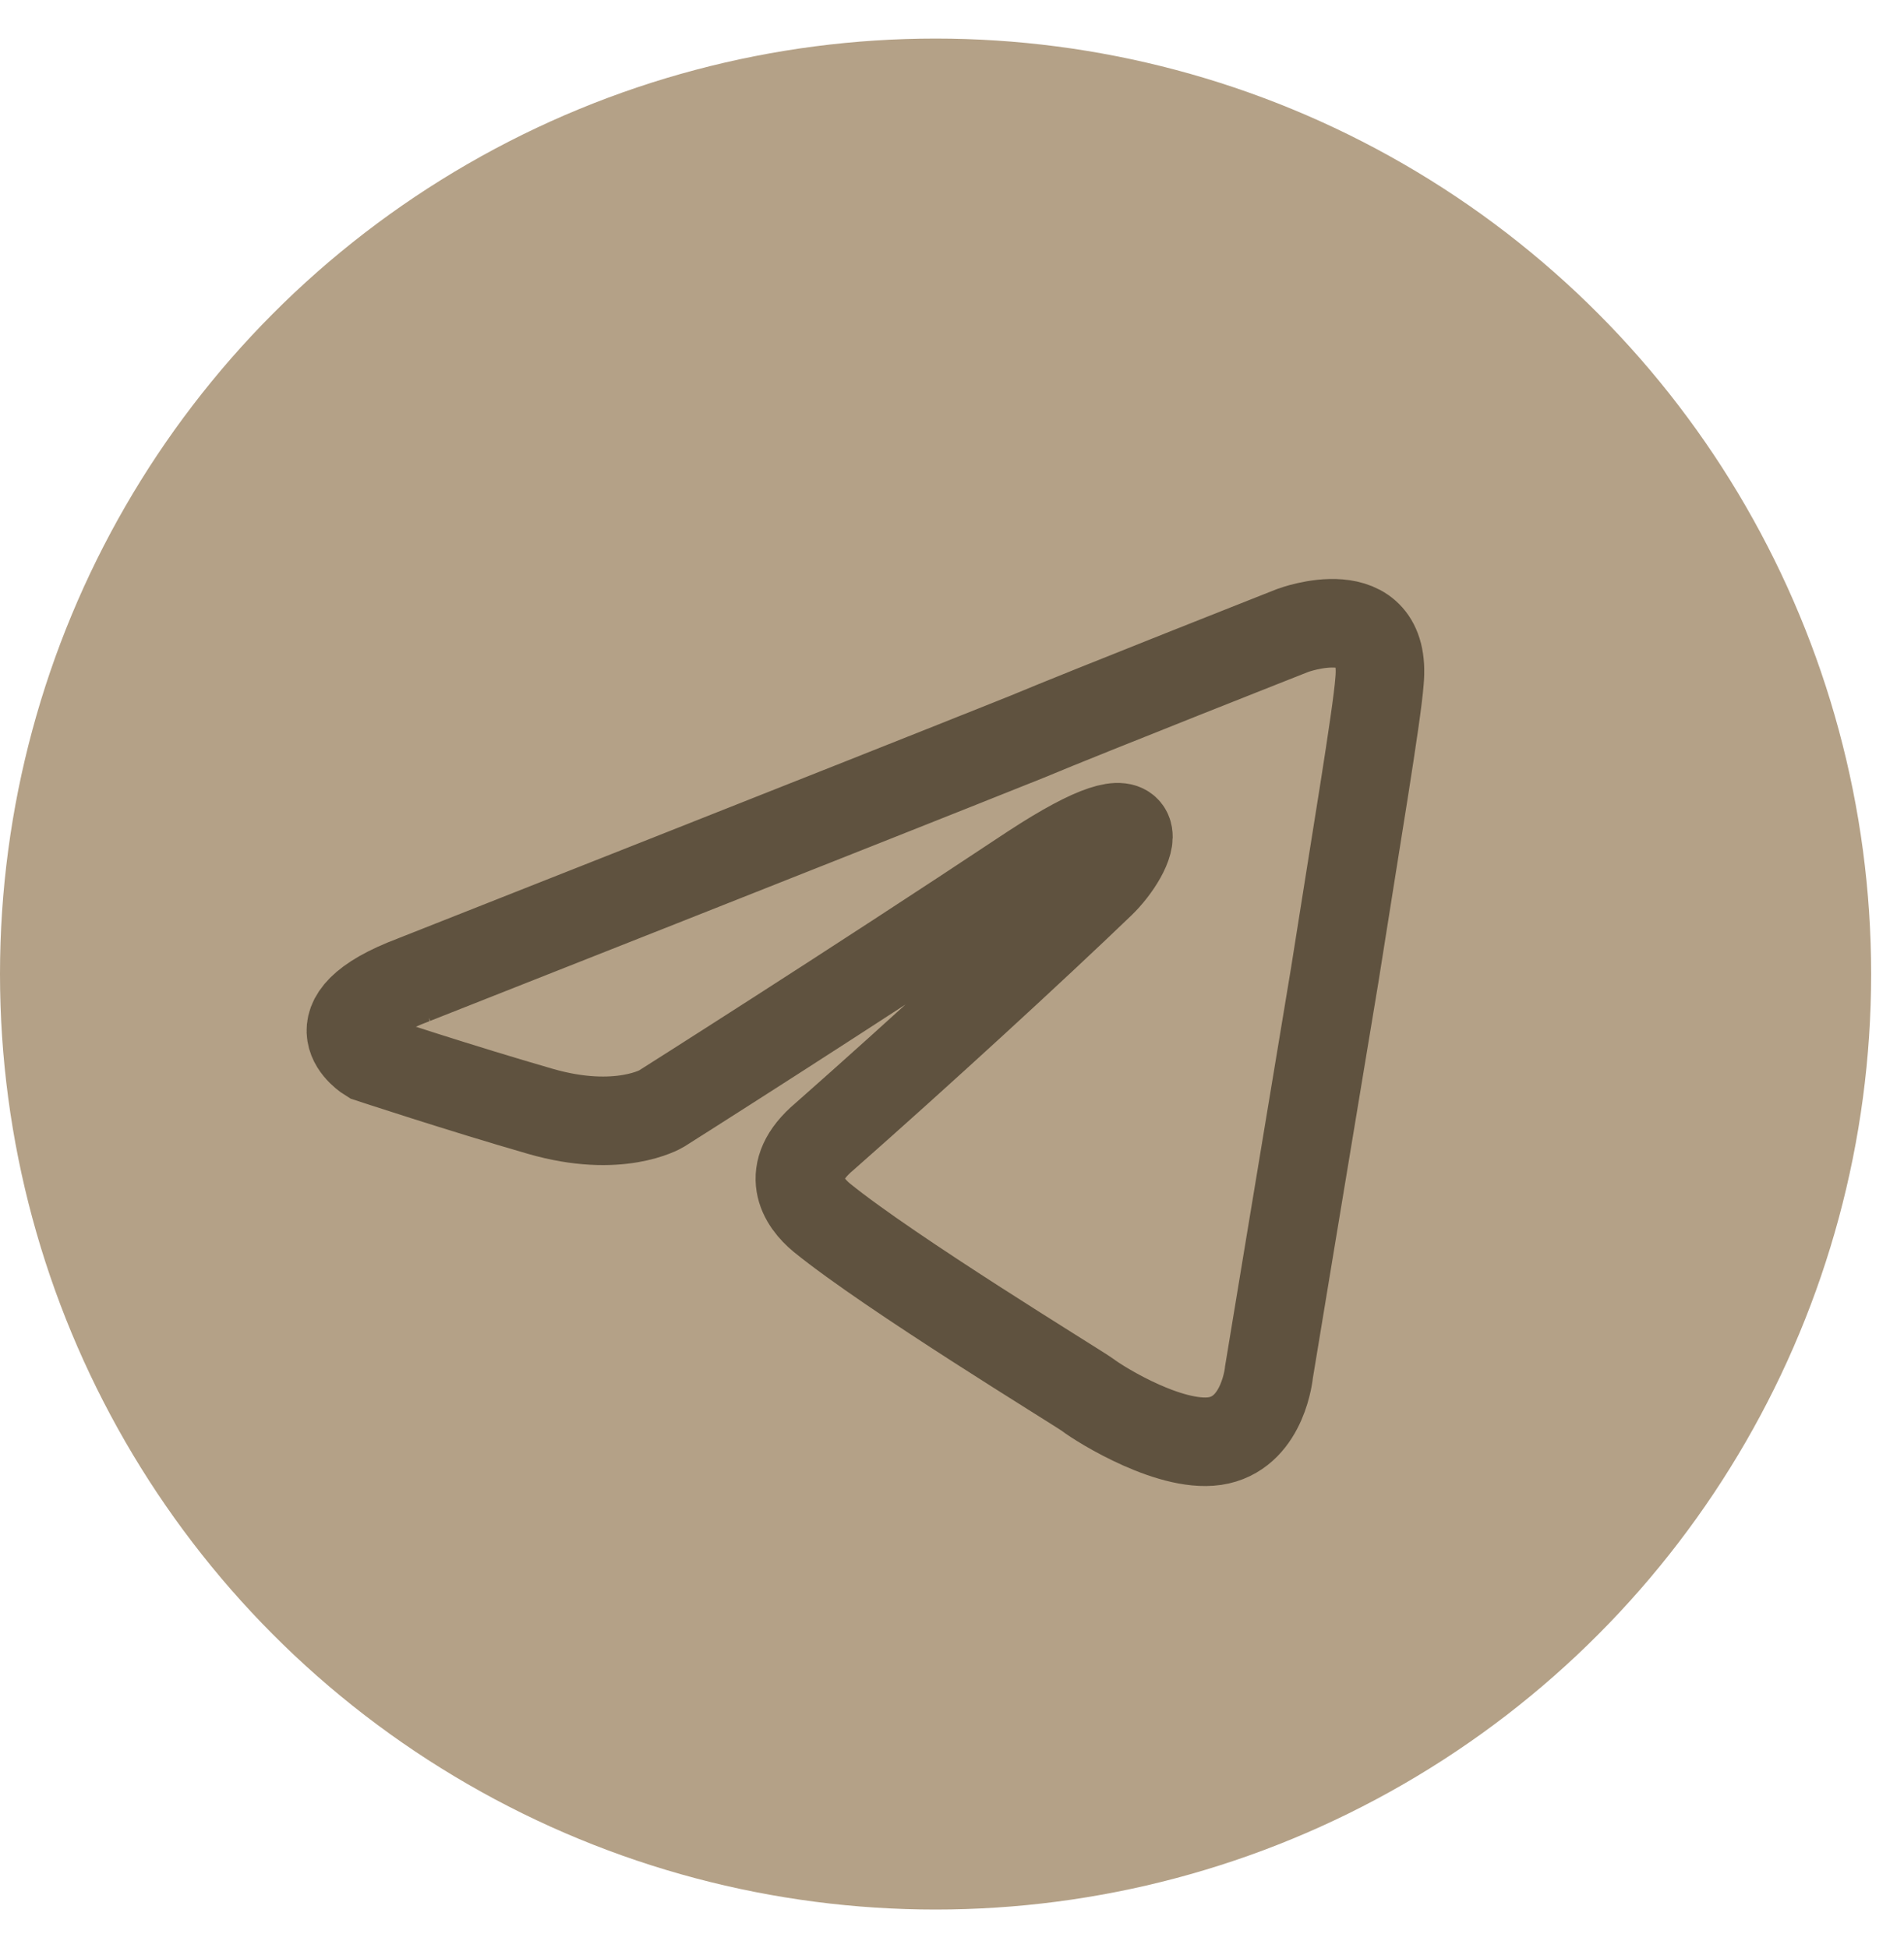
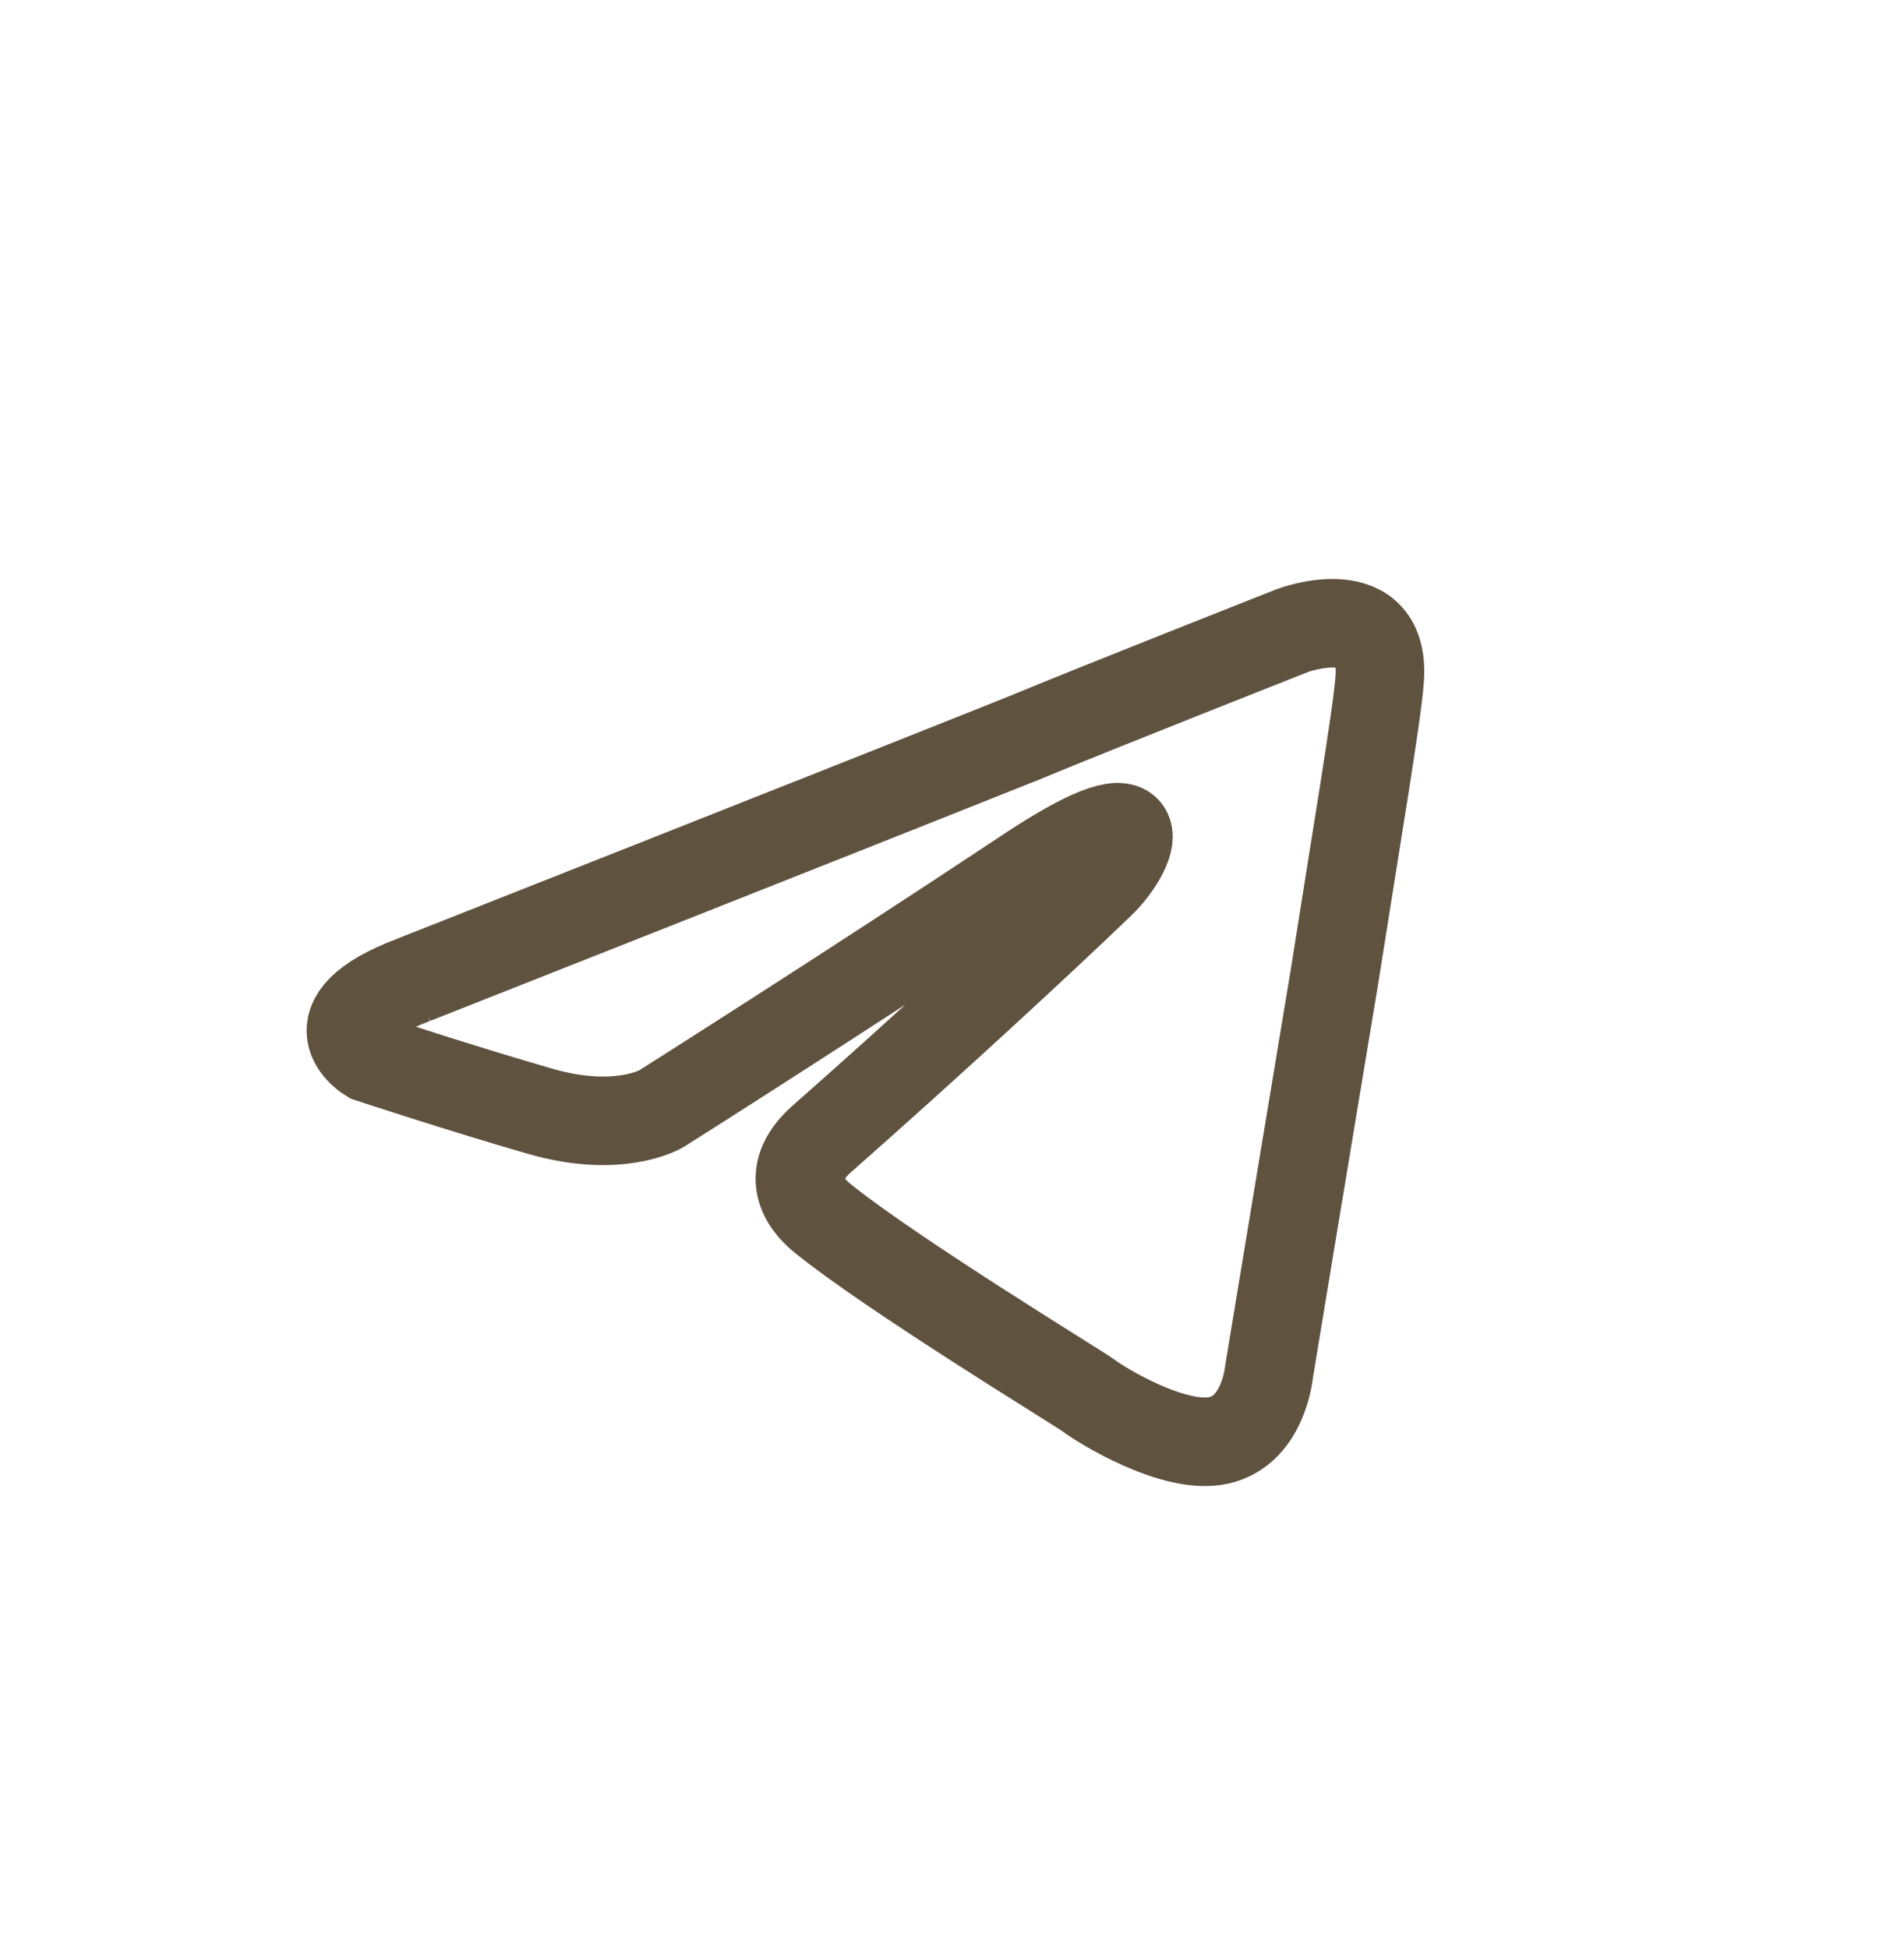
<svg xmlns="http://www.w3.org/2000/svg" width="43" height="44" viewBox="0 0 43 44" fill="none">
-   <circle cx="21.129" cy="22" r="21.129" fill="#B4A187" />
  <path d="M9.348 22.128C9.348 22.128 19.628 18.07 23.193 16.641C24.559 16.069 29.194 14.24 29.194 14.24C29.194 14.24 31.333 13.44 31.155 15.383C31.095 16.183 30.62 18.984 30.145 22.014C29.432 26.301 28.659 30.988 28.659 30.988C28.659 30.988 28.541 32.303 27.53 32.531C26.52 32.76 24.857 31.731 24.559 31.502C24.322 31.331 20.103 28.759 18.558 27.501C18.142 27.158 17.667 26.472 18.618 25.672C20.757 23.786 23.312 21.442 24.857 19.956C25.57 19.27 26.283 17.669 23.312 19.613C19.093 22.414 14.934 25.043 14.934 25.043C14.934 25.043 13.983 25.615 12.201 25.1C10.418 24.586 8.339 23.9 8.339 23.9C8.339 23.9 6.913 23.043 9.349 22.128H9.348Z" stroke="#5F523F" stroke-width="2" />
</svg>